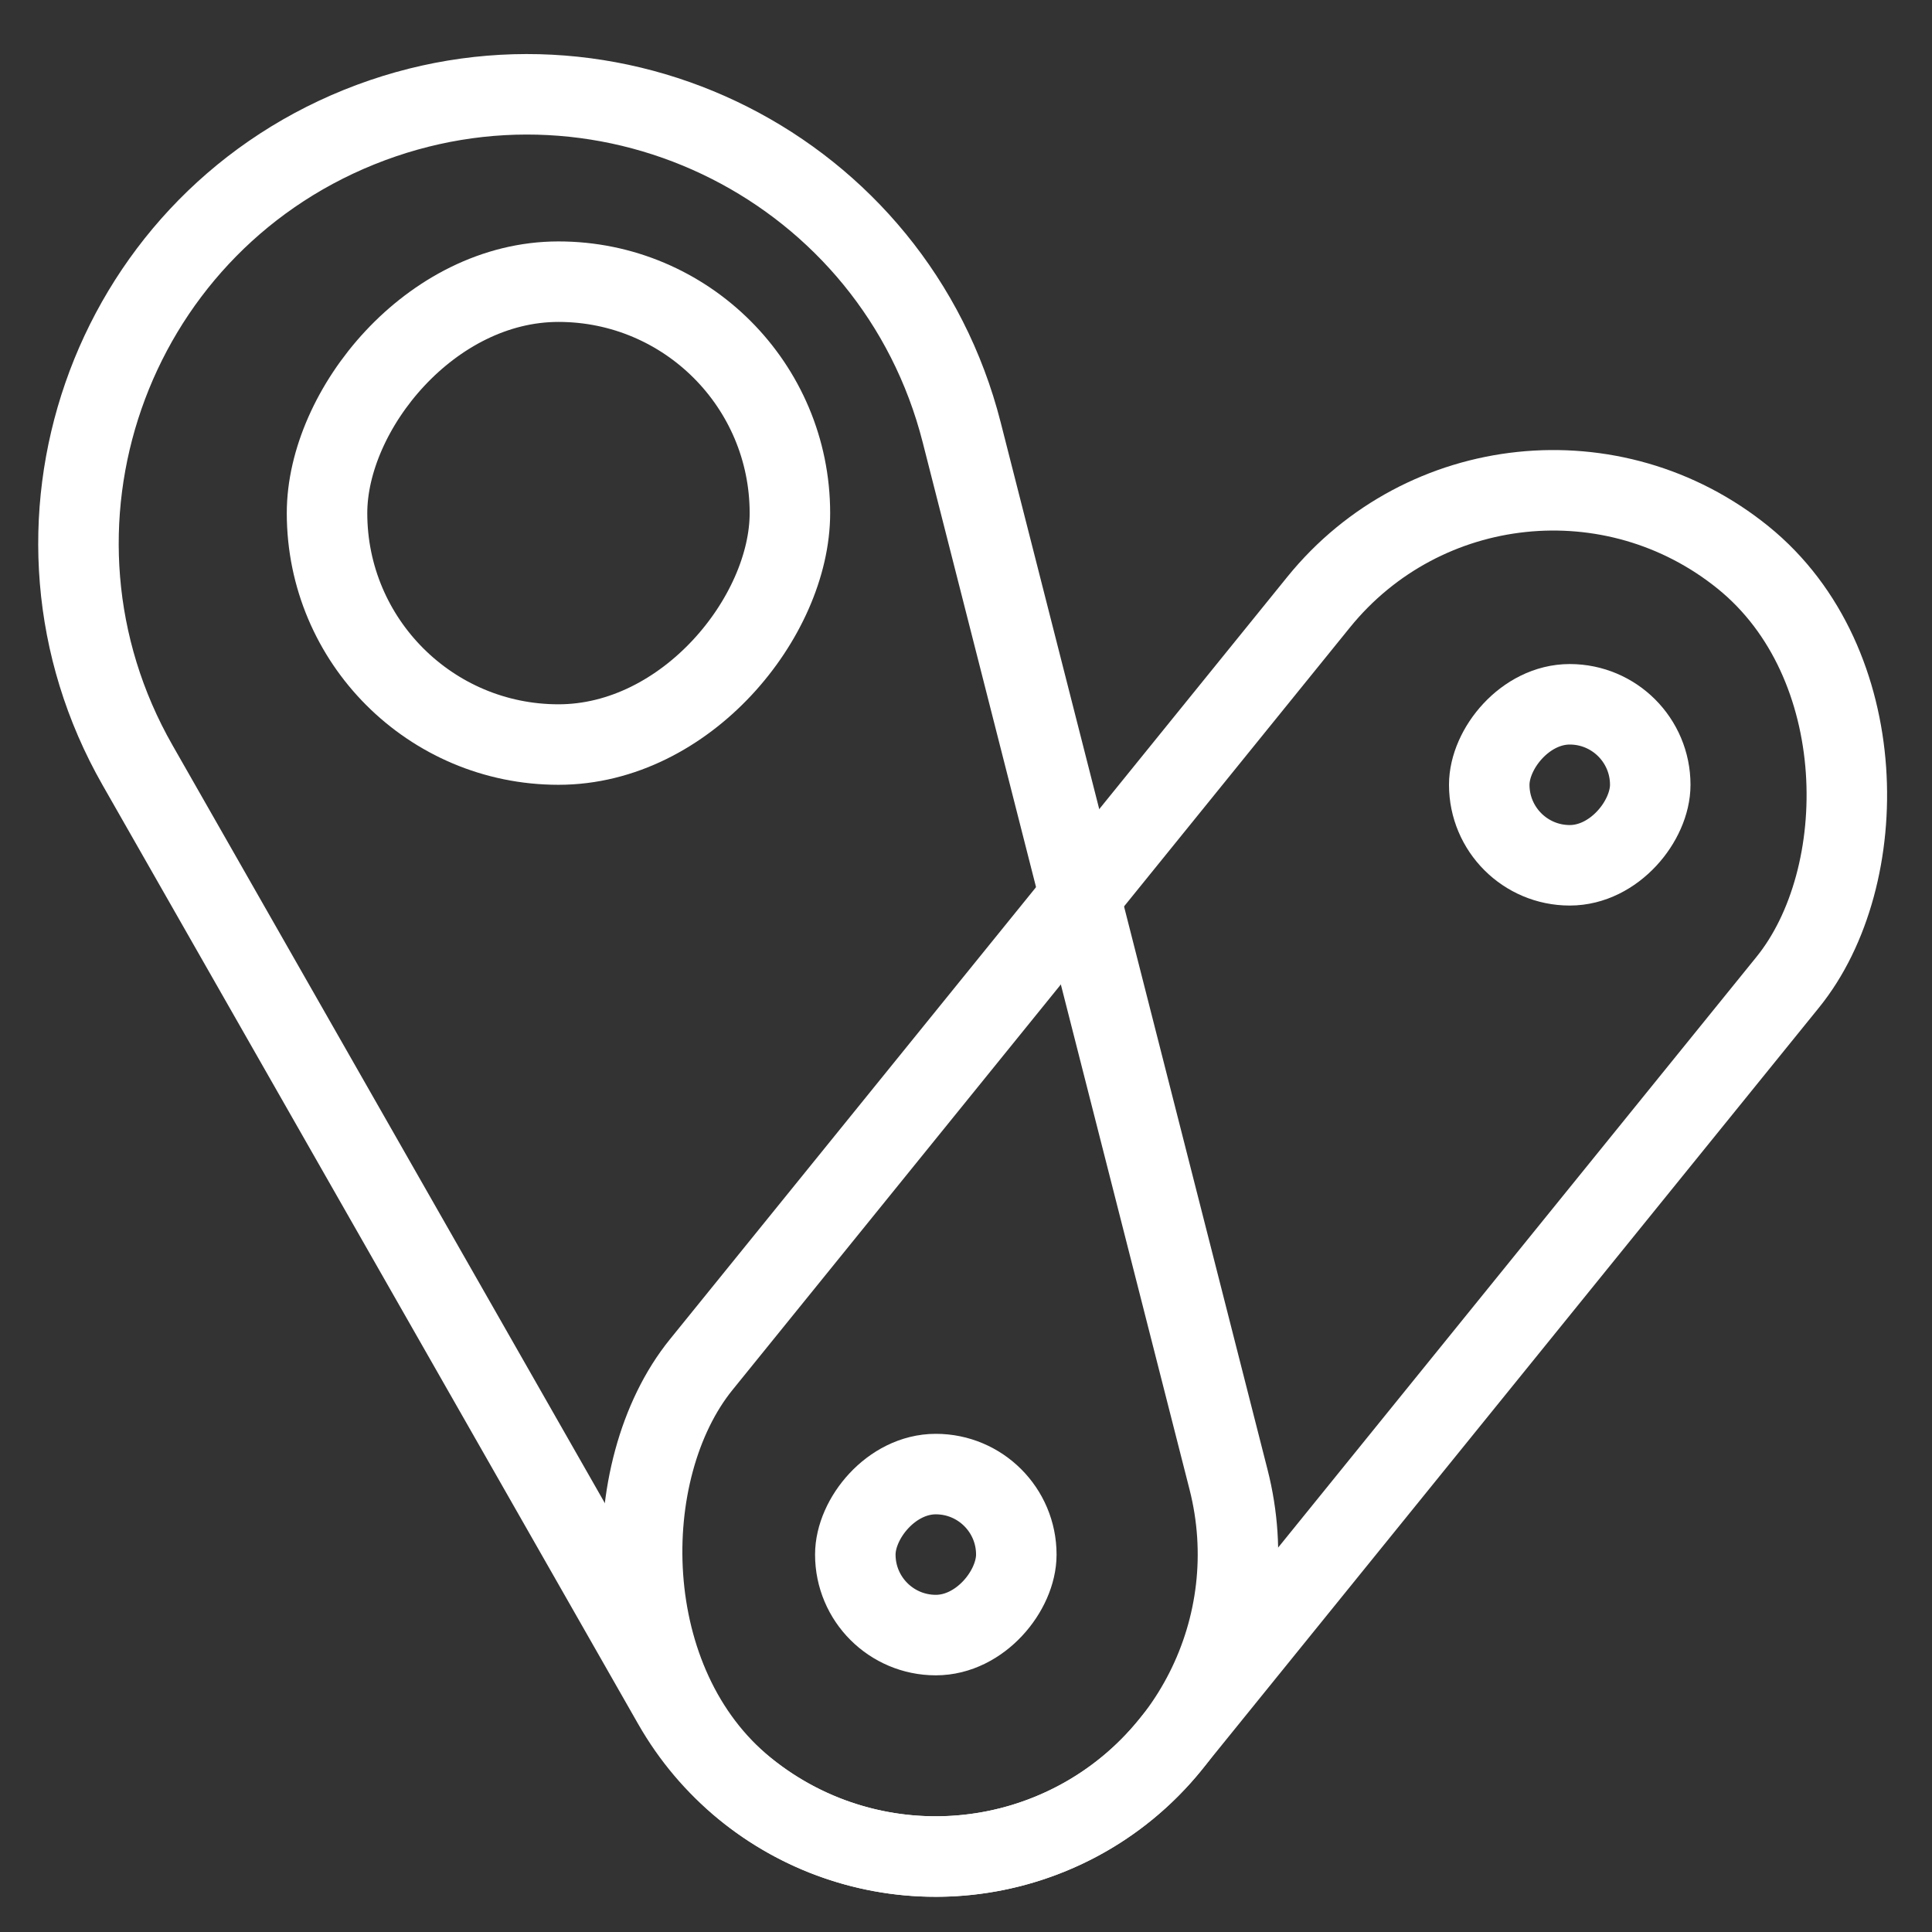
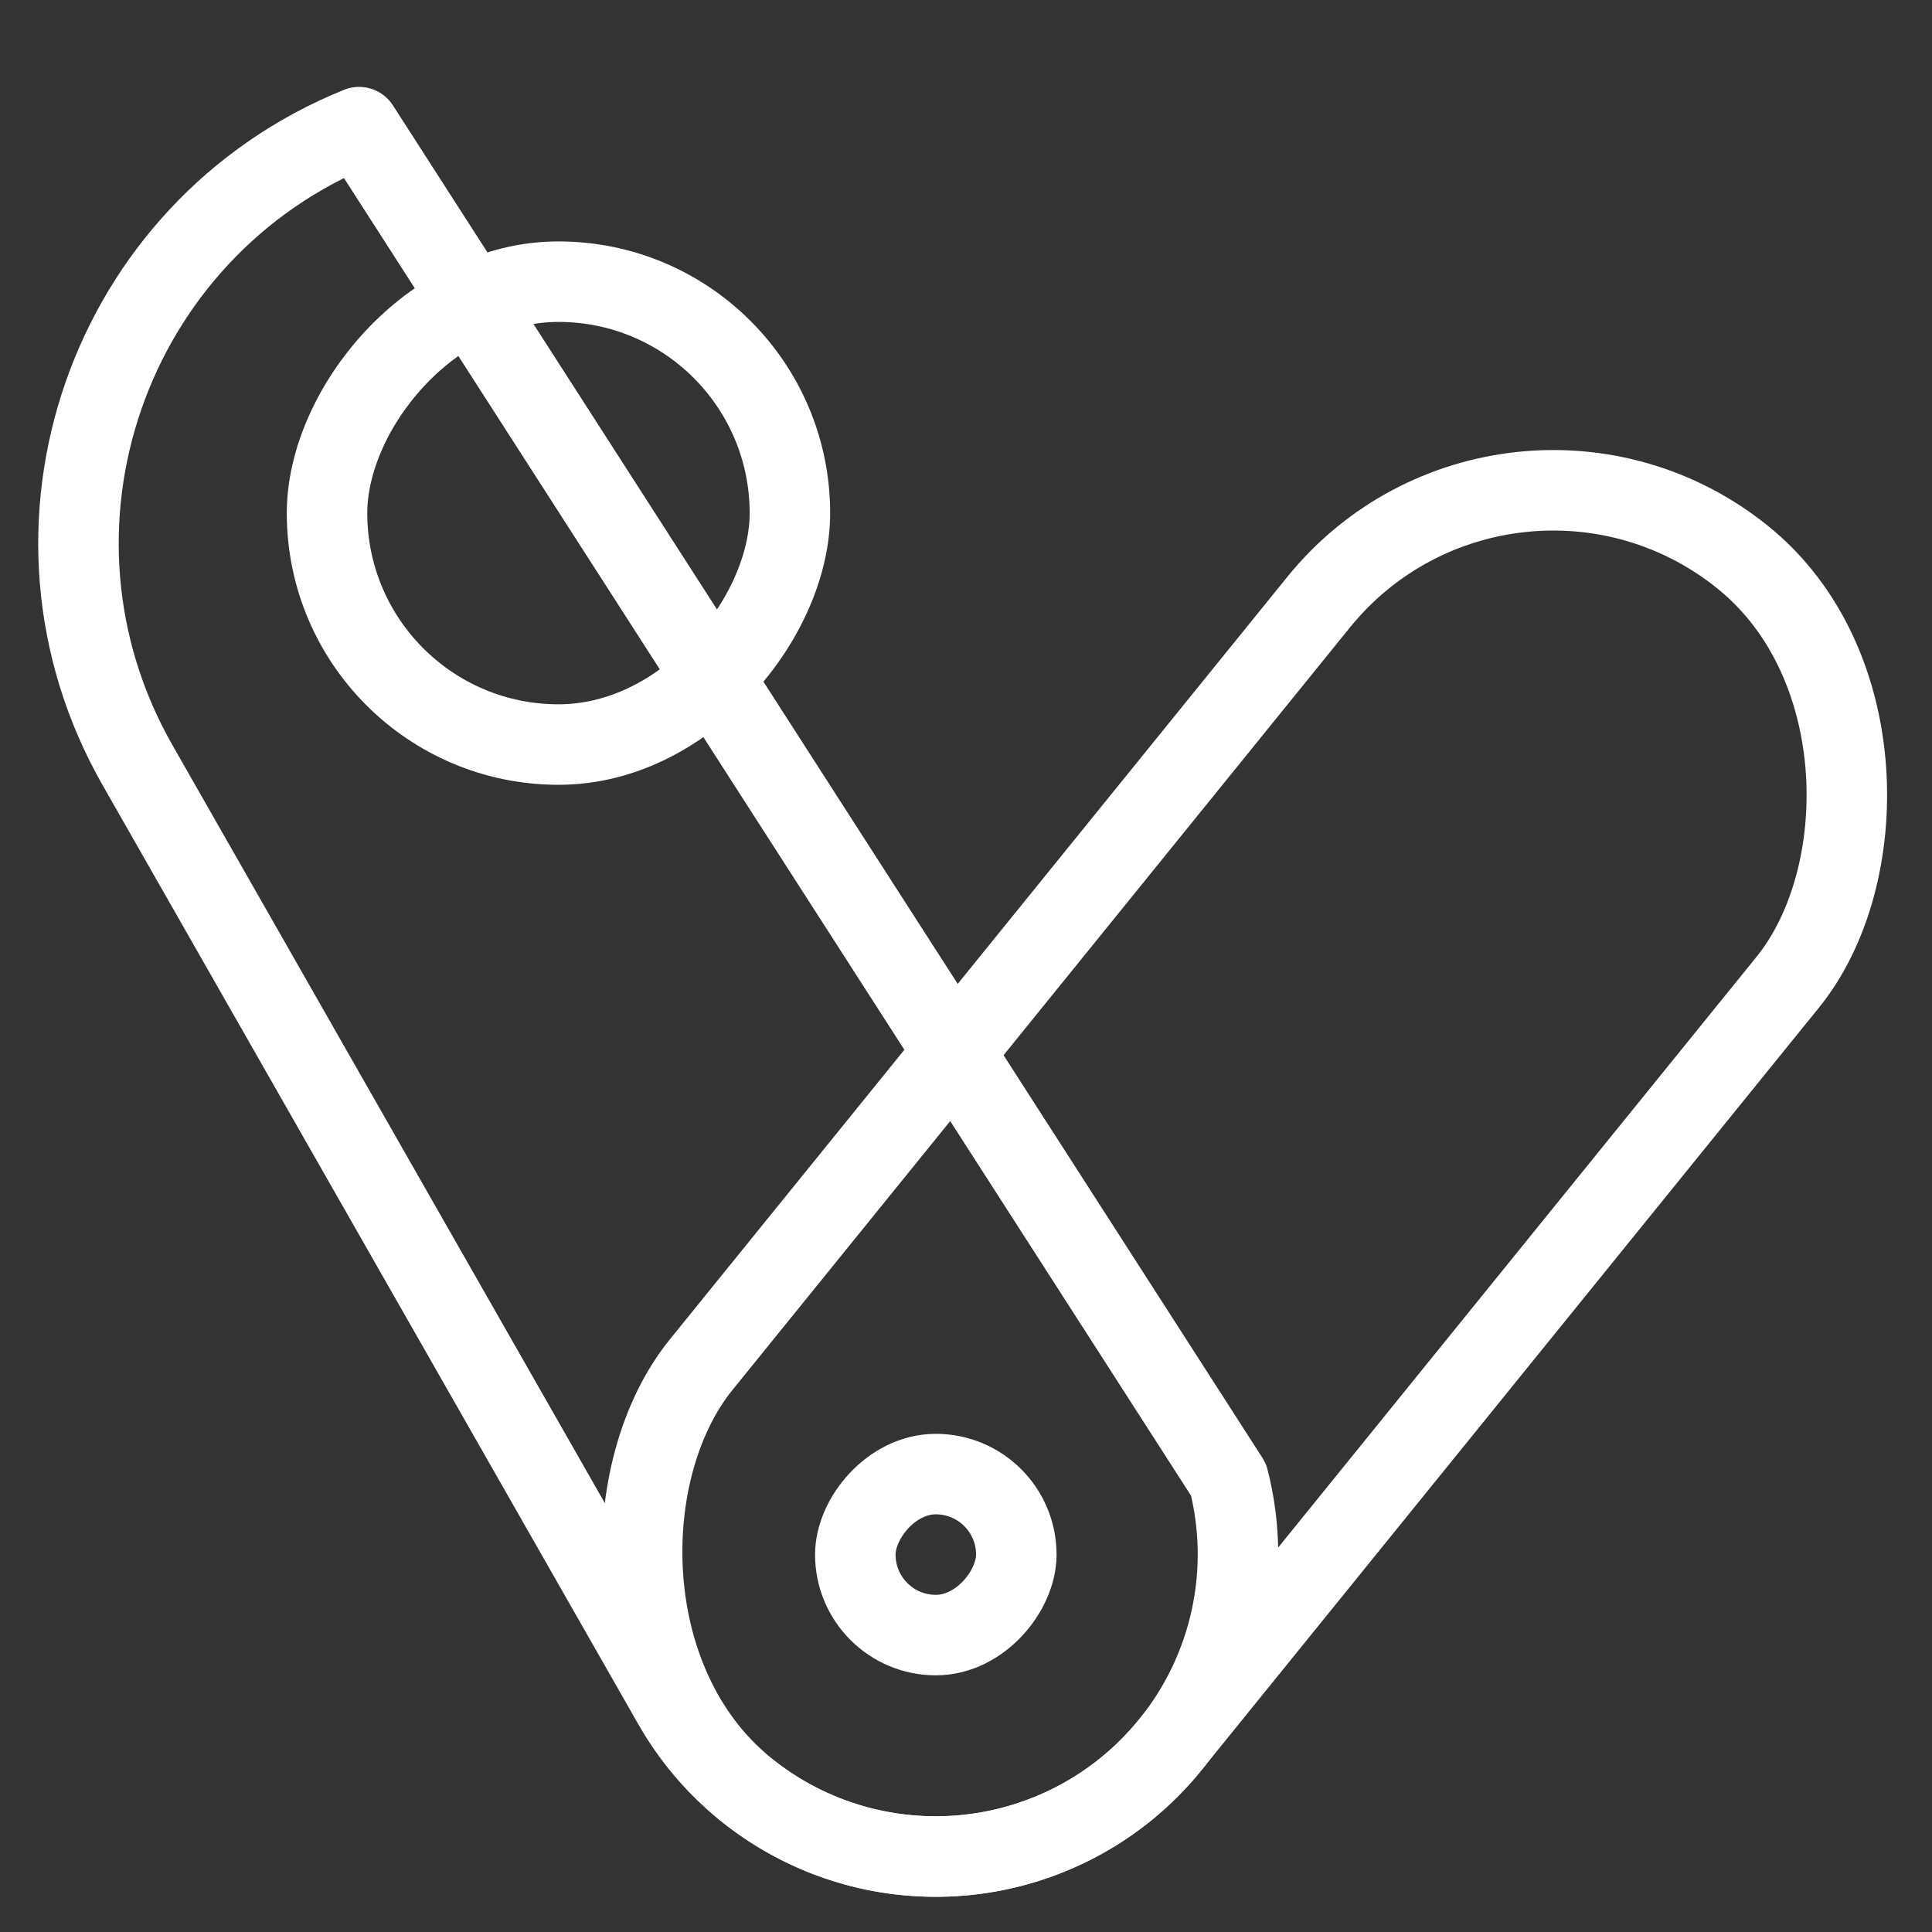
<svg xmlns="http://www.w3.org/2000/svg" width="48" height="48" viewBox="0 0 48 48" fill="none">
  <rect x="0" y="0" width="48" height="48" fill="#333333" stroke="none" />
  <g clip-path="url(#clip0)">
    <rect x="37.48" y="9.133" width="15" height="39.375" rx="7.5" transform="rotate(39 37.48 9.133)" stroke="white" stroke-width="2" stroke-linejoin="round" />
-     <path d="M3.417 19.01C0.074 13.15 2.666 5.687 8.921 3.159V3.159C15.177 0.632 22.225 4.2 23.892 10.738L30.523 36.76C31.452 40.403 29.544 44.17 26.059 45.578V45.578C22.575 46.986 18.585 45.601 16.723 42.336L3.417 19.01Z" stroke="white" stroke-width="2" stroke-linejoin="round" />
+     <path d="M3.417 19.01C0.074 13.15 2.666 5.687 8.921 3.159V3.159L30.523 36.76C31.452 40.403 29.544 44.17 26.059 45.578V45.578C22.575 46.986 18.585 45.601 16.723 42.336L3.417 19.01Z" stroke="white" stroke-width="2" stroke-linejoin="round" />
    <rect x="-1" y="1" width="4" height="4" rx="2" transform="matrix(-1 -8.74228e-08 -8.74228e-08 1 24.25 35.623)" stroke="white" stroke-width="2" stroke-linejoin="round" />
    <rect x="-1" y="1" width="11.5" height="11.5" rx="5.75" transform="matrix(-1 -8.74228e-08 -8.74228e-08 1 18.625 5.998)" stroke="white" stroke-width="2" stroke-linejoin="round" />
-     <rect x="-1" y="1" width="4" height="4" rx="2" transform="matrix(-1 -8.74228e-08 -8.74228e-08 1 40 16.498)" stroke="white" stroke-width="2" stroke-linejoin="round" />
  </g>
  <defs>
    <clipPath id="clip0">
      <rect width="48" height="48" fill="white" />
    </clipPath>
  </defs>
</svg>